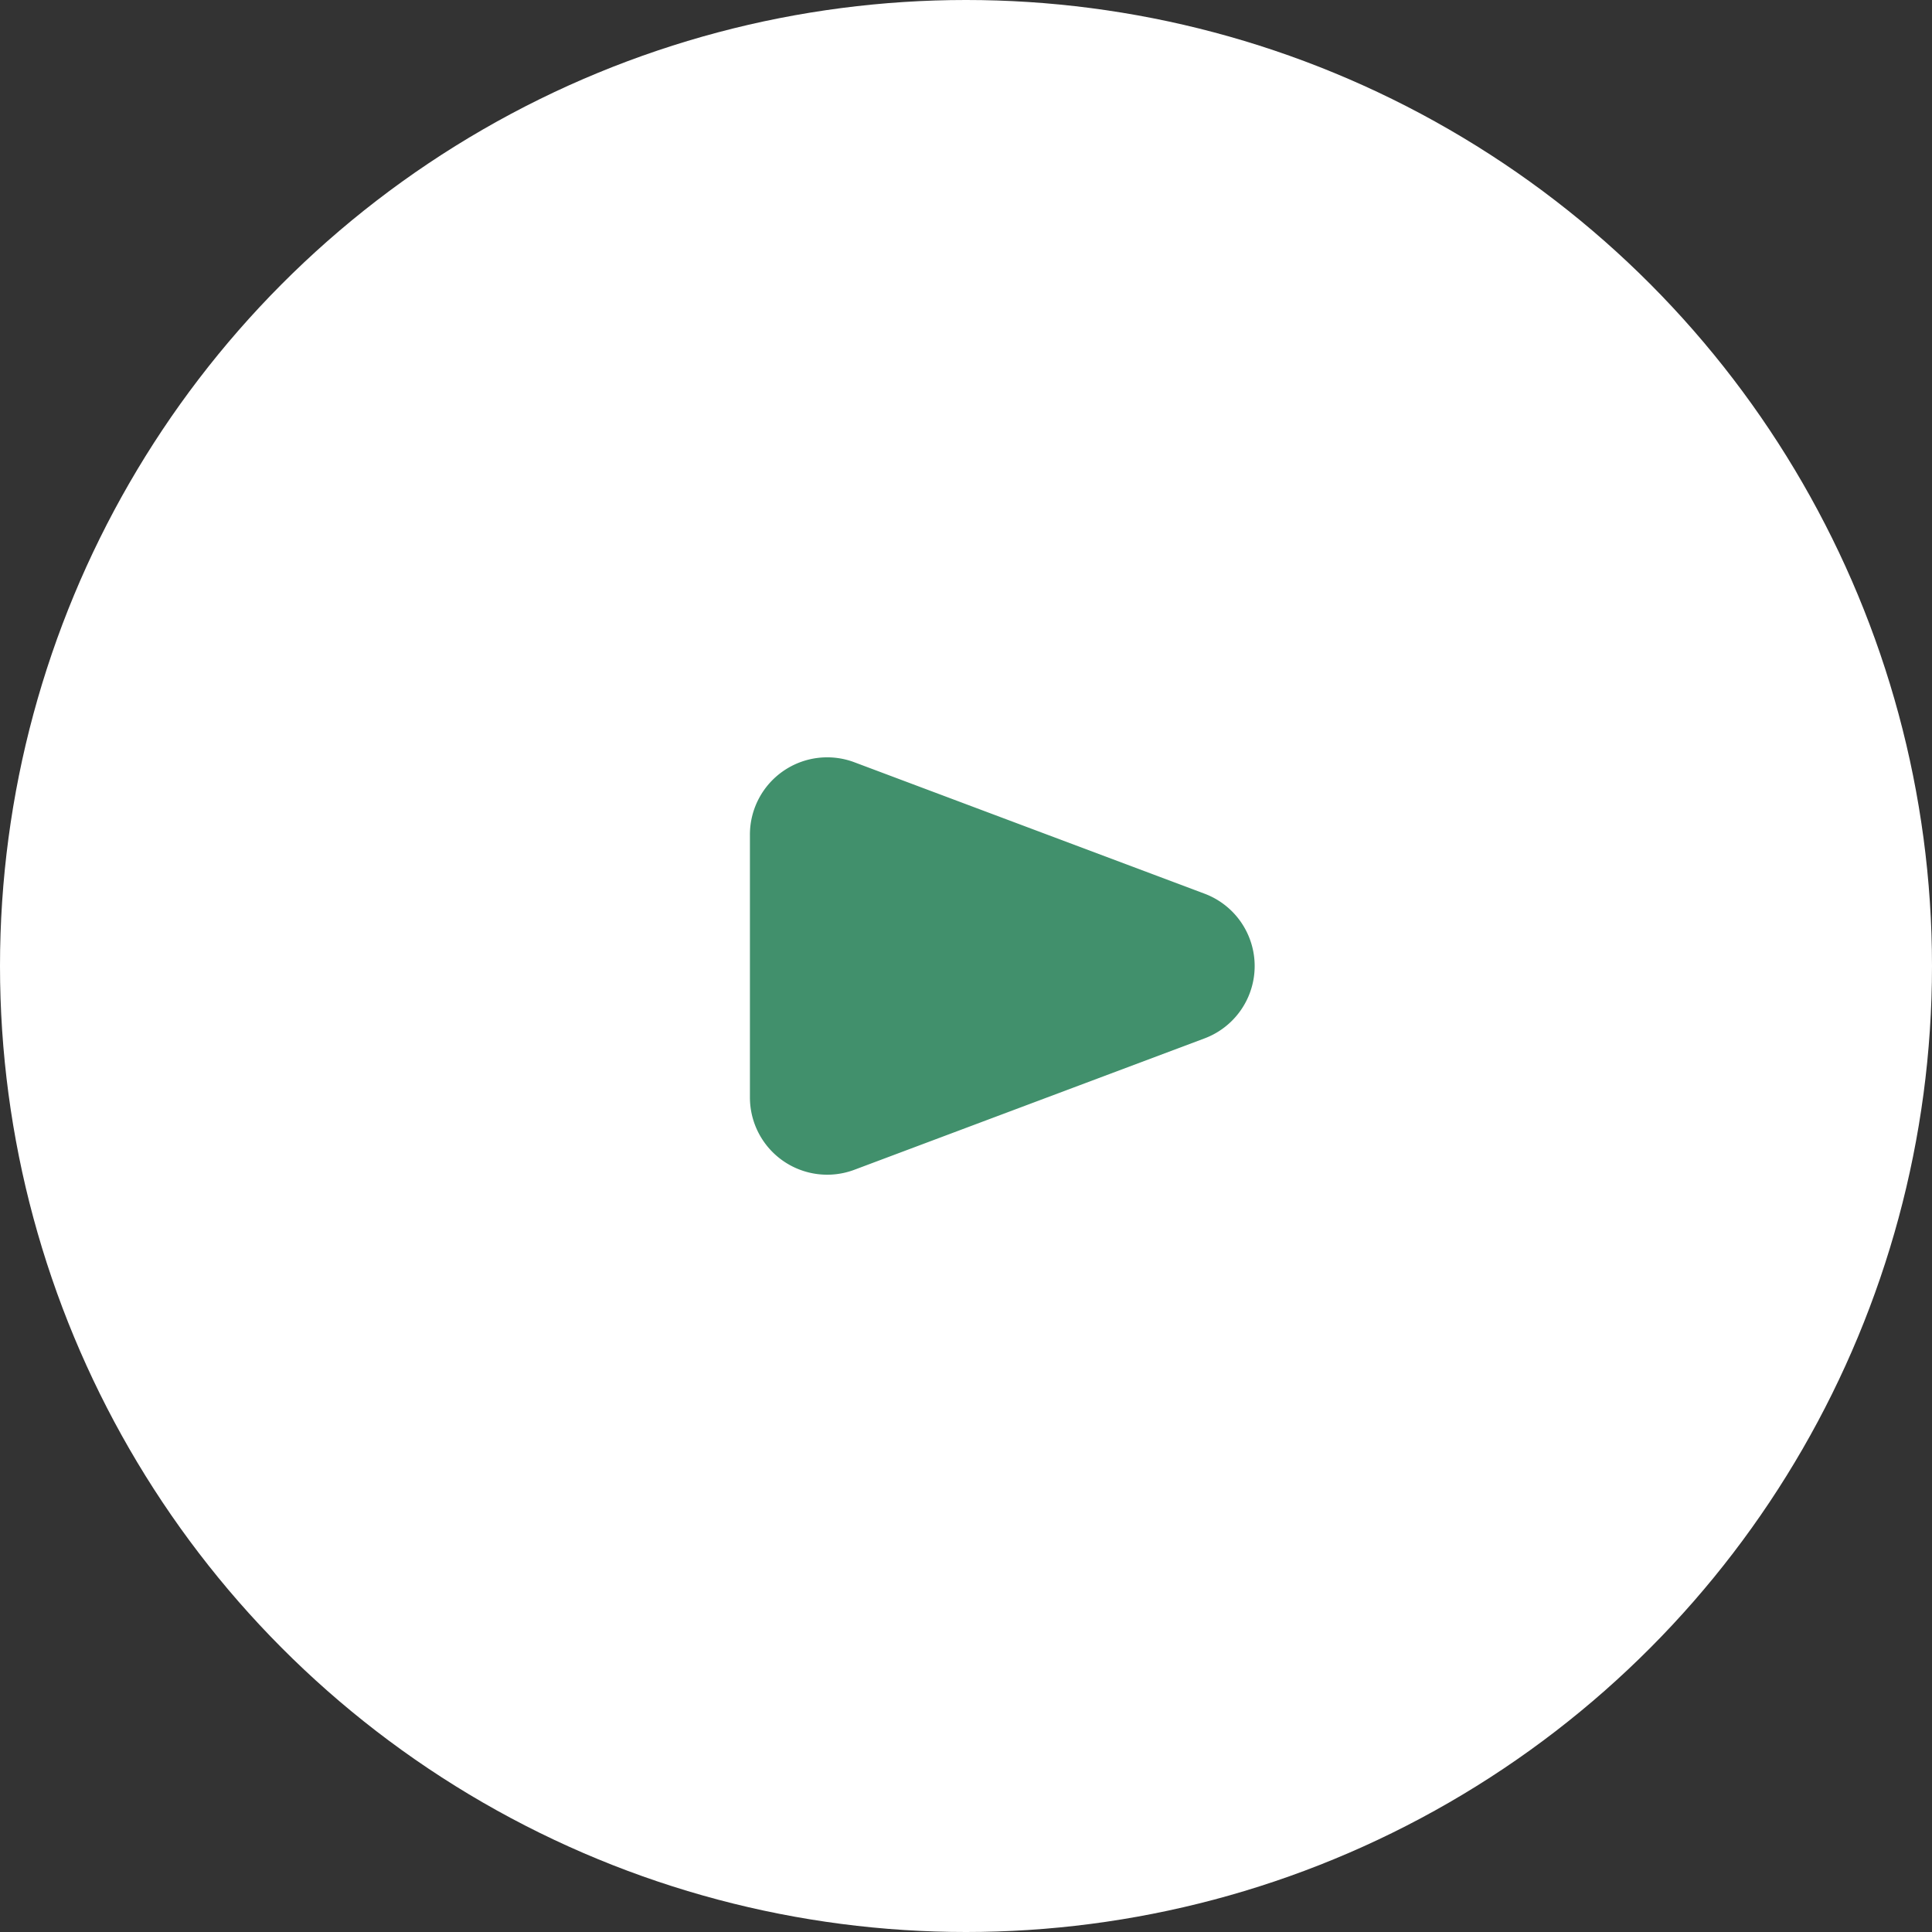
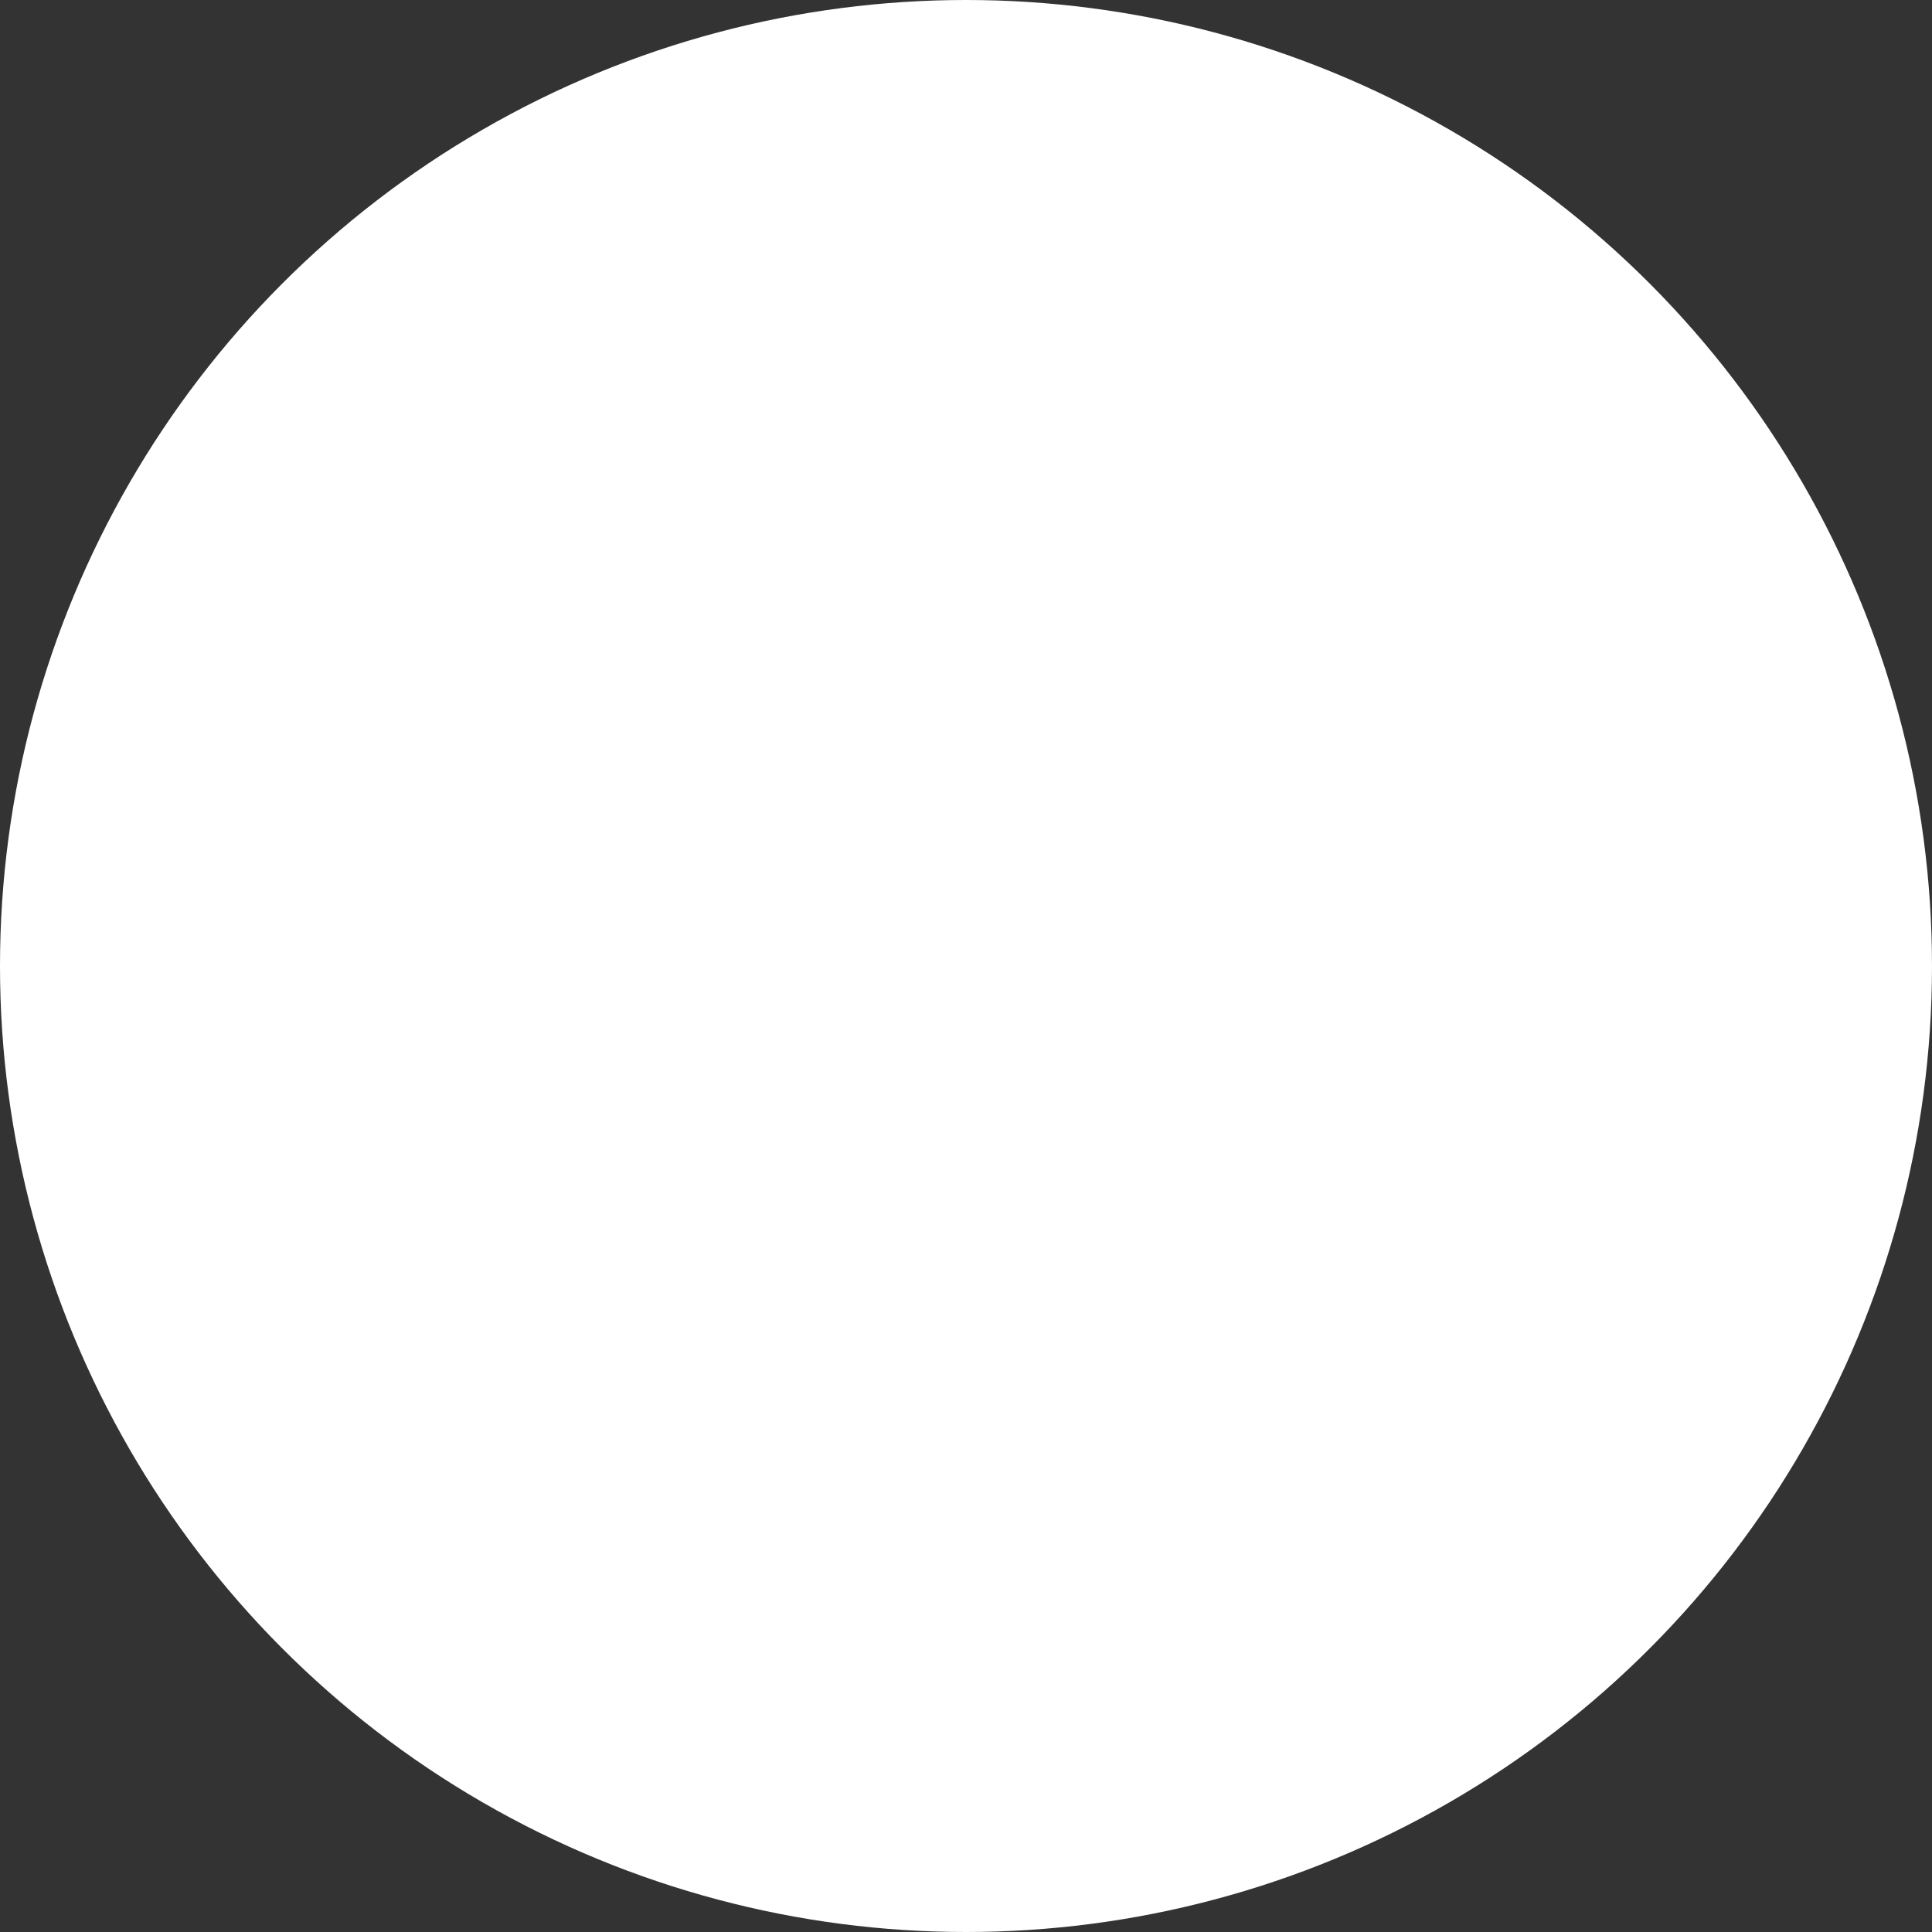
<svg xmlns="http://www.w3.org/2000/svg" width="25" height="25" viewBox="0 0 25 25">
  <rect x="0" y="0" width="25" height="25" fill="#333333" stroke="none" />
  <g data-name="グループ 110272" transform="translate(-232.75 -8816.5)">
    <circle data-name="楕円形 751" cx="12.5" cy="12.5" r="12.5" transform="translate(232.75 8816.5)" fill="#fff" />
-     <path data-name="多角形 17" d="M248.336 8828.064a1 1 0 010 1.873l-4.531 1.7a1 1 0 01-1.351-.936v-3.4a1 1 0 011.355-.936z" fill="#41906c" />
  </g>
</svg>